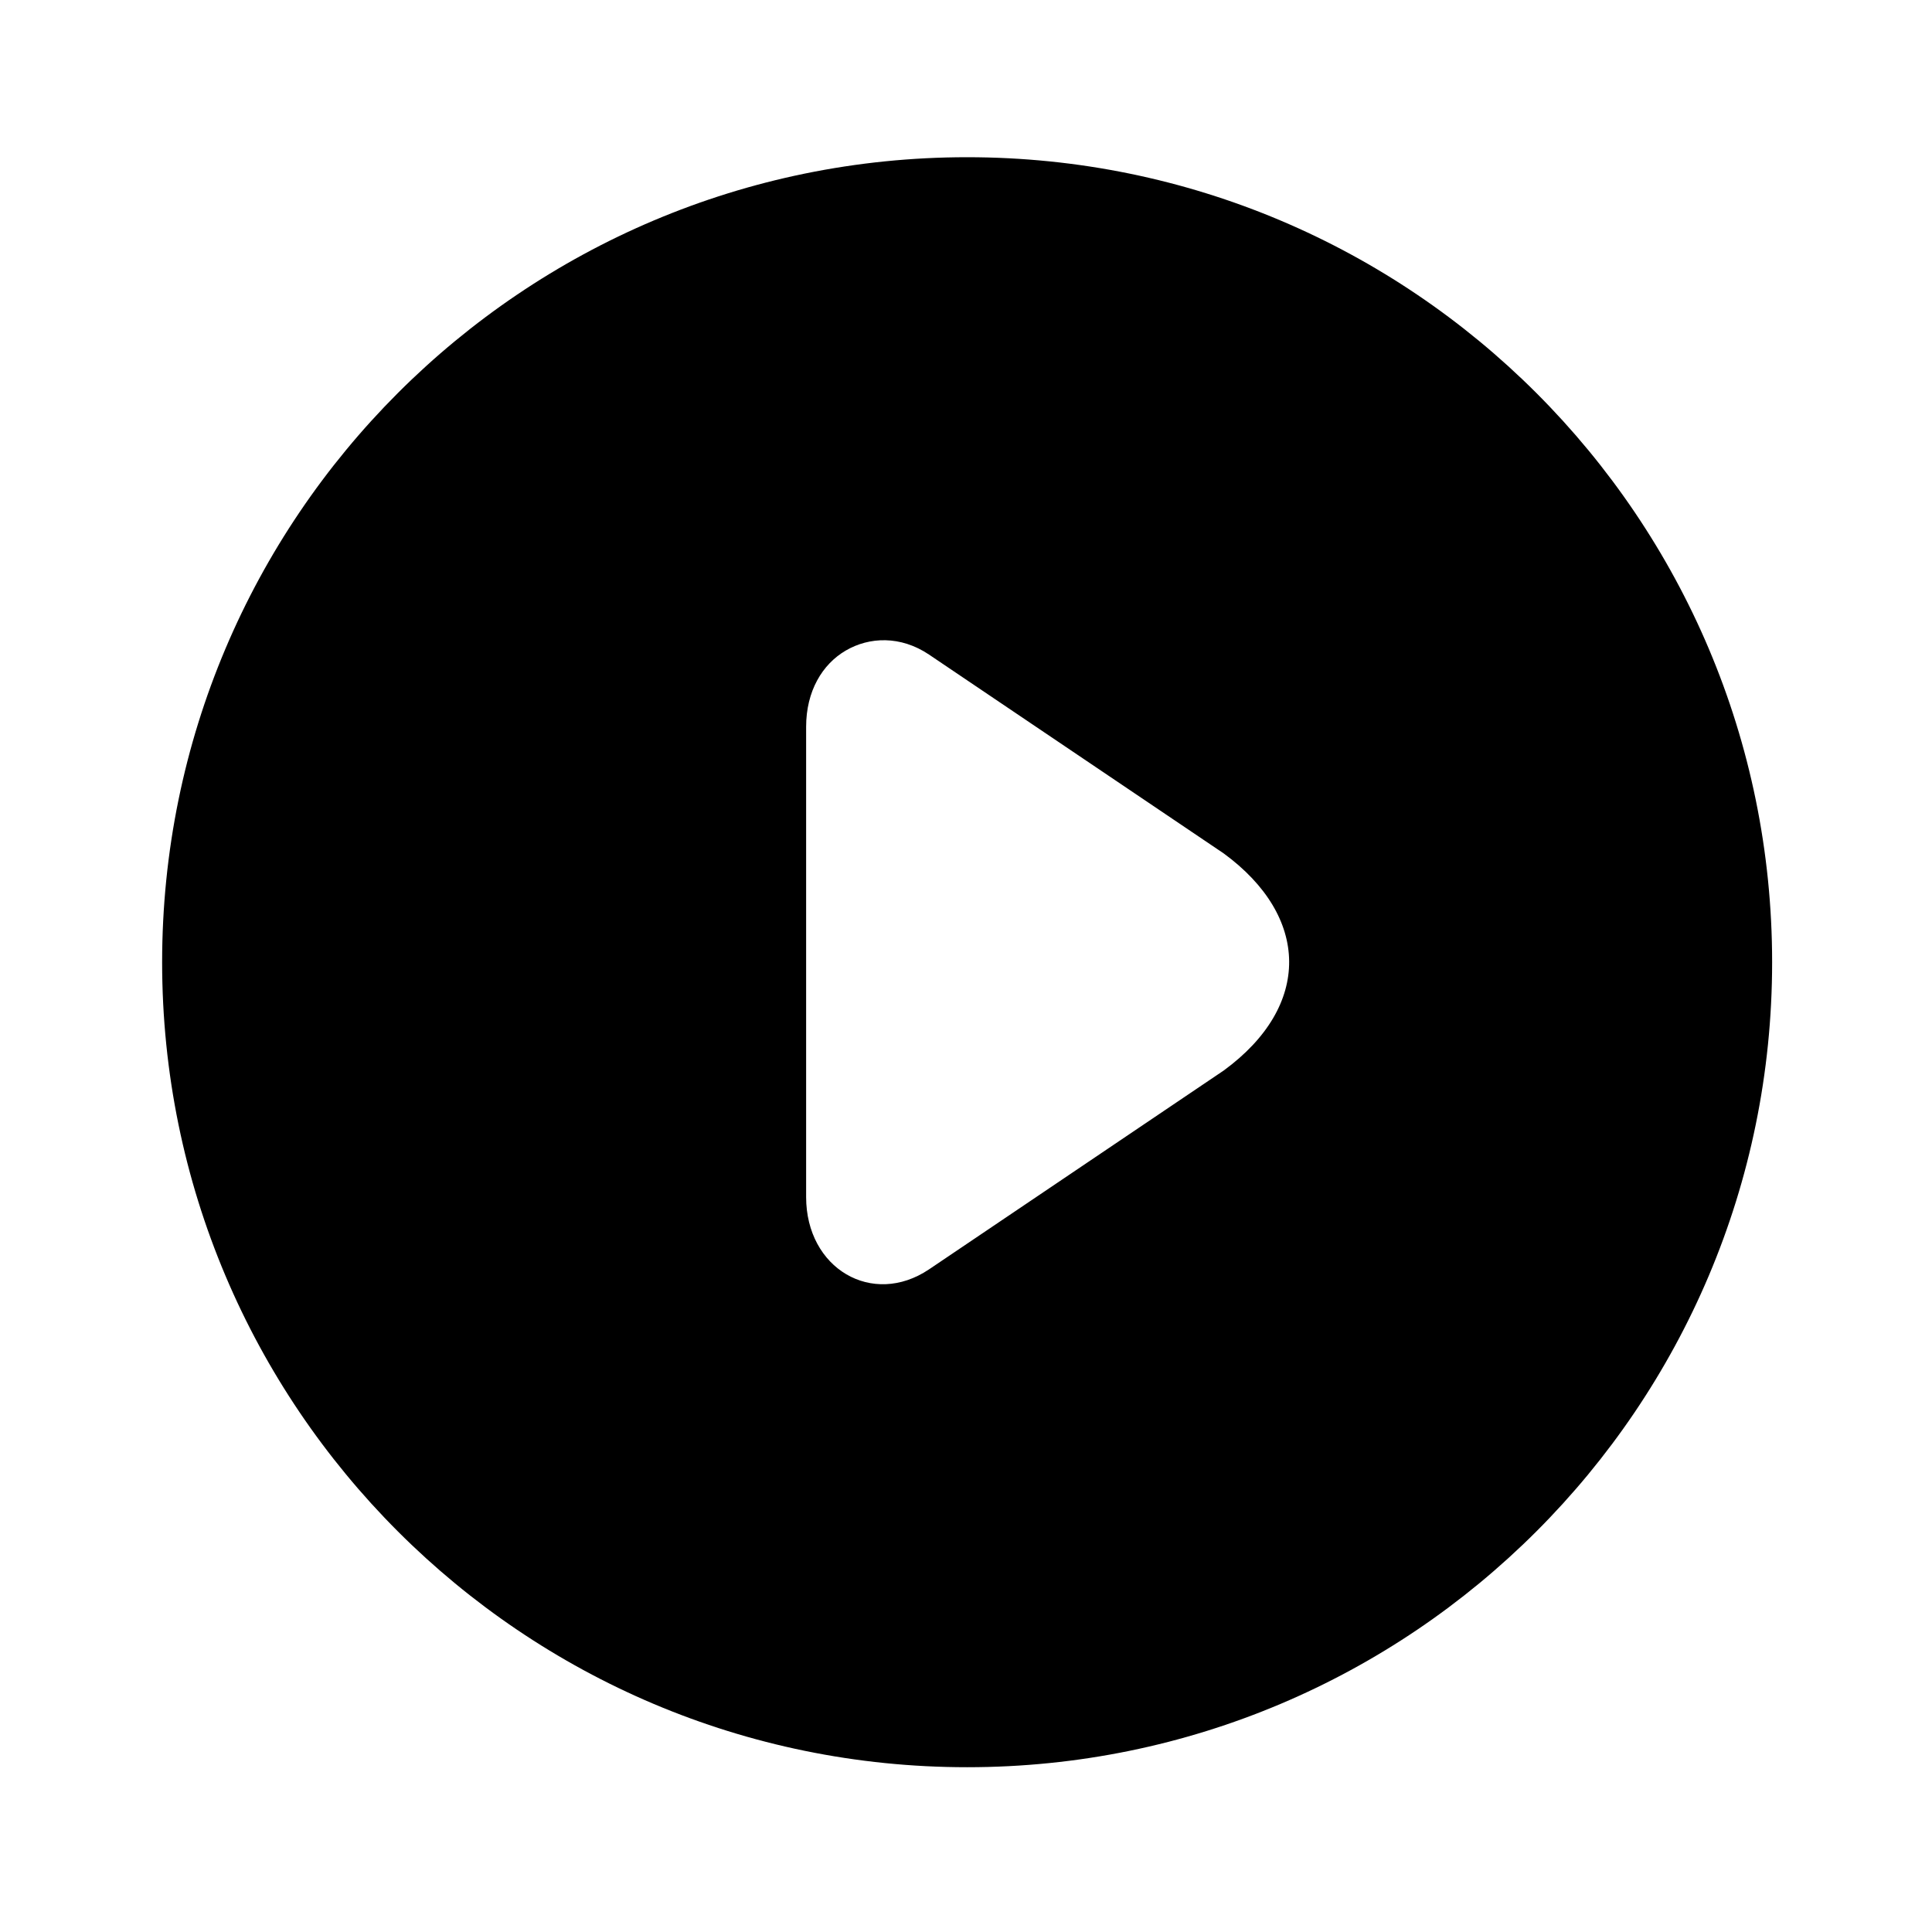
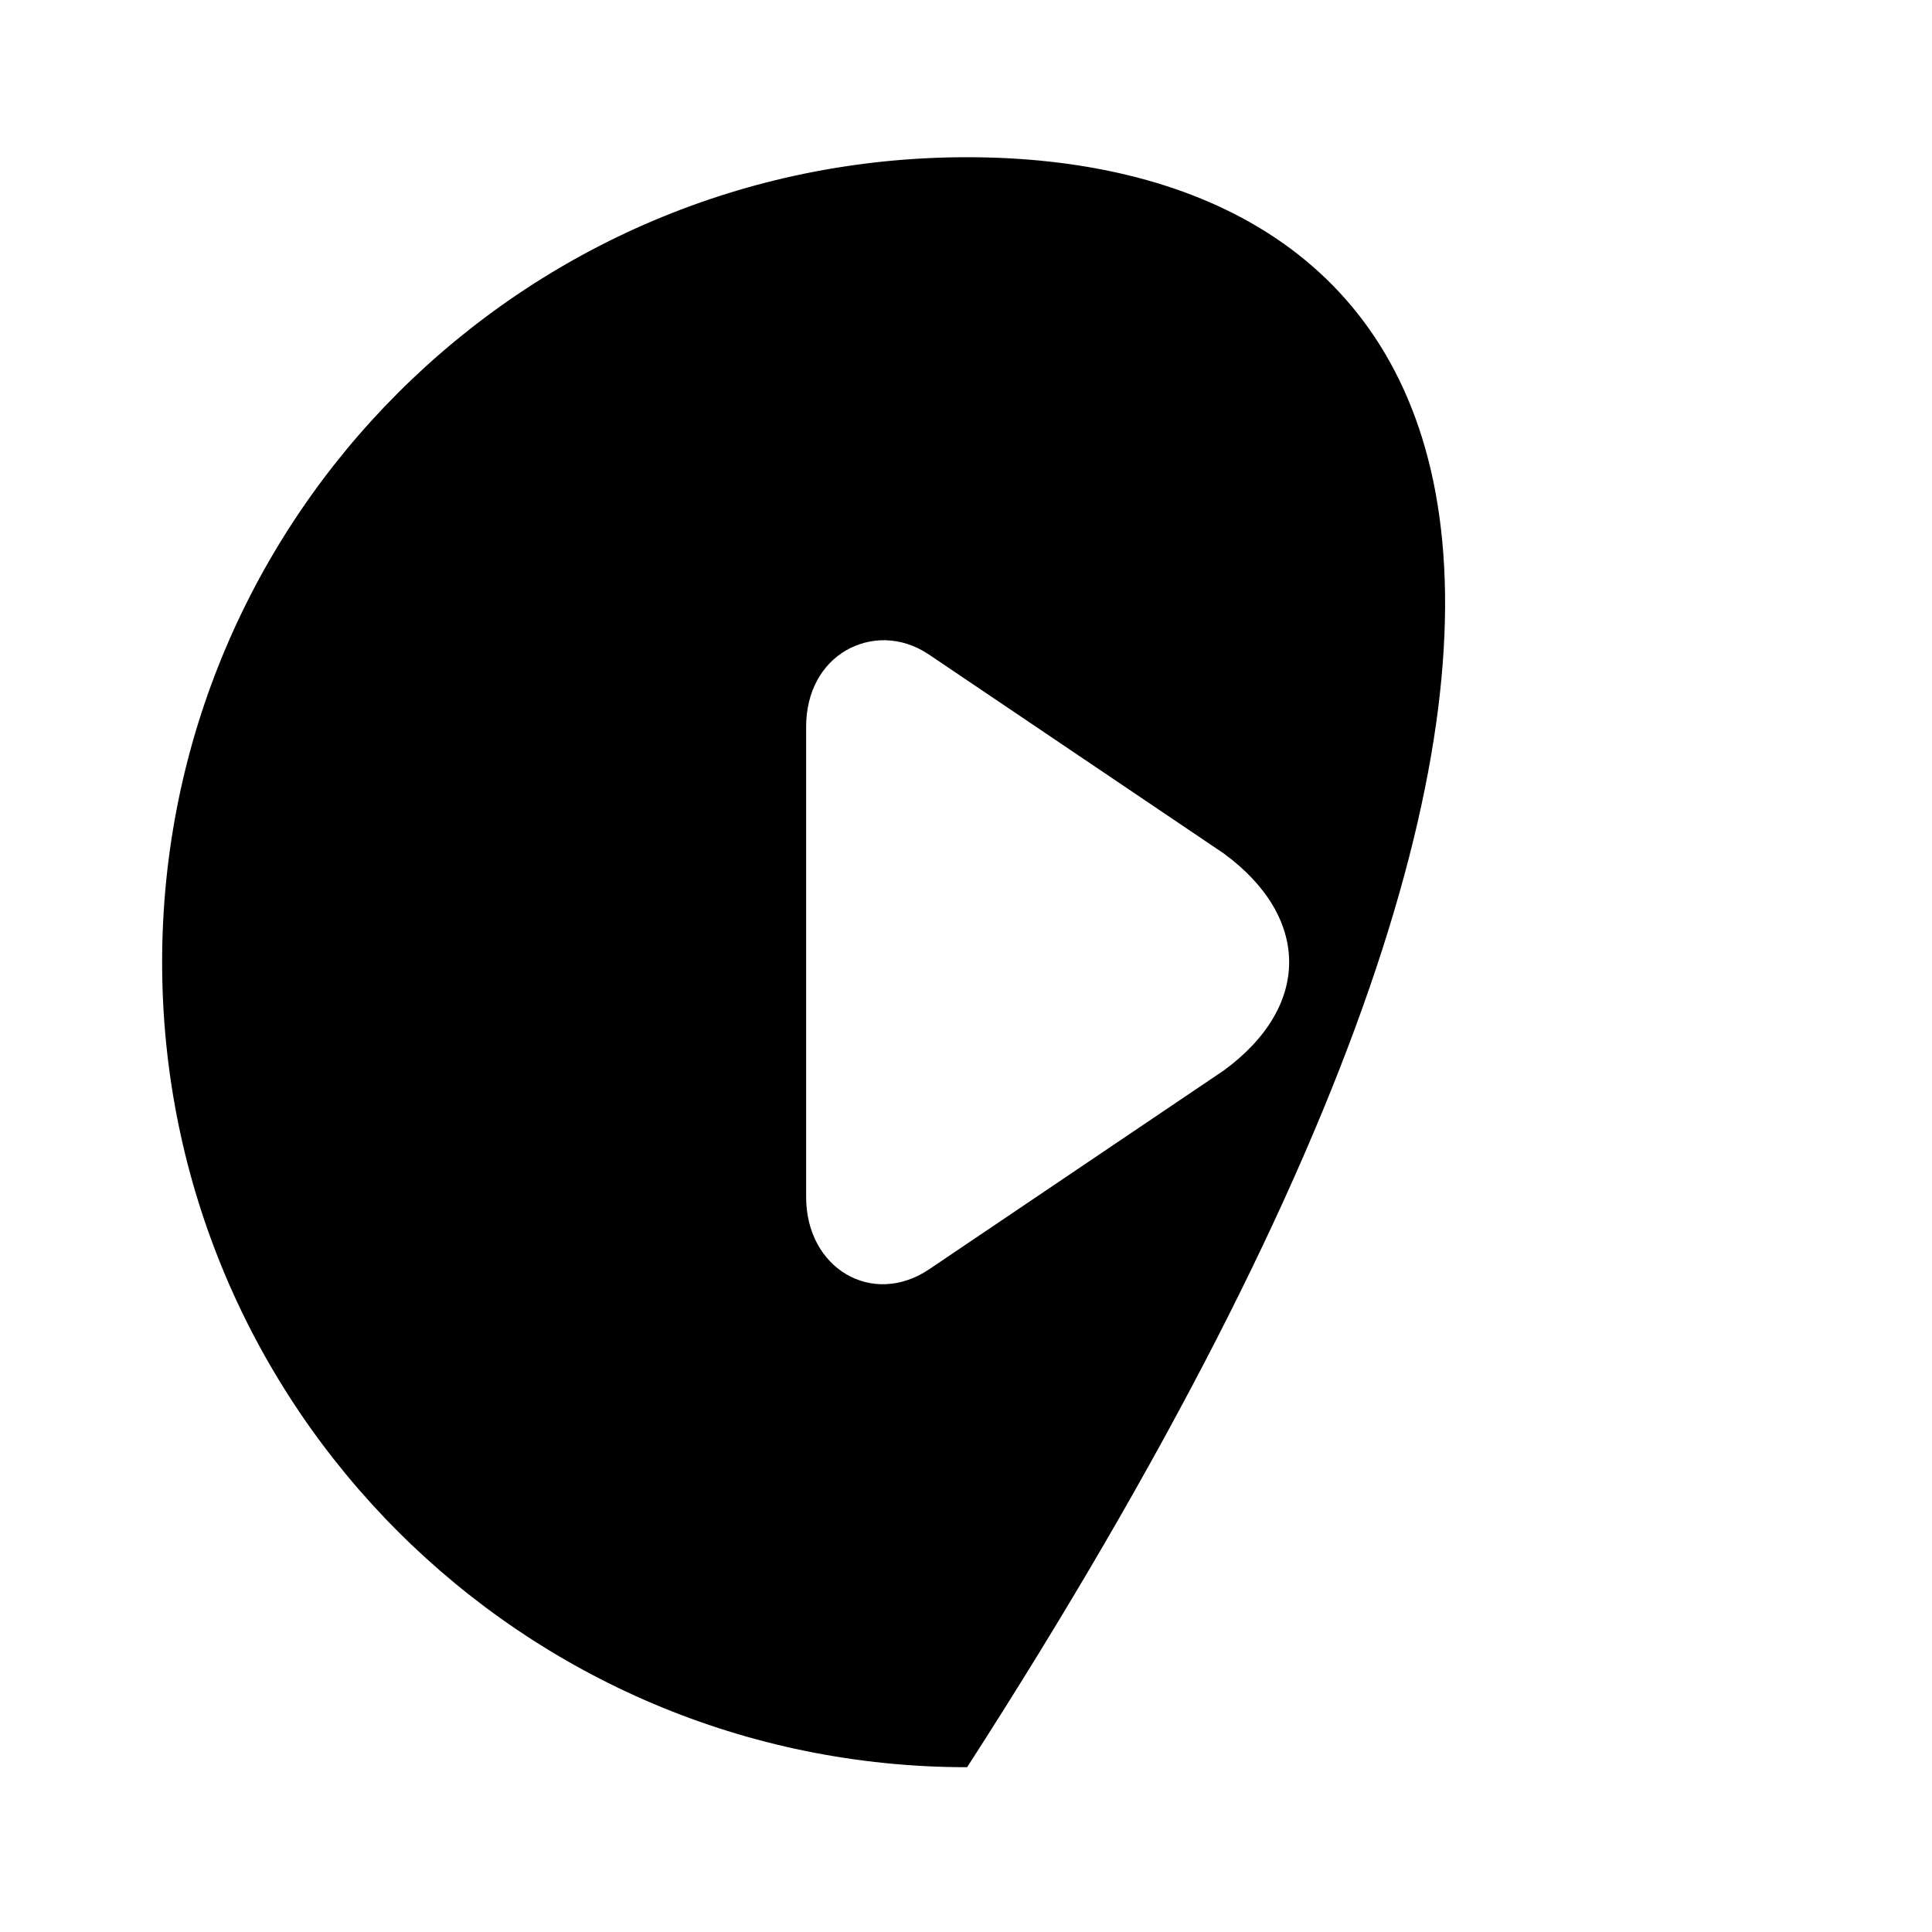
<svg xmlns="http://www.w3.org/2000/svg" width="24" height="24" viewBox="0 0 24 24" fill="none">
-   <path d="M12.014 1.953C6.491 1.953 2.014 6.43 2.014 11.953C2.014 17.476 6.491 21.953 12.014 21.953C17.537 21.953 22.014 17.476 22.014 11.953C22.014 6.43 17.537 1.953 12.014 1.953ZM10.507 8.081C10.8 7.91 11.188 7.895 11.54 8.131L15.202 10.602C16.269 11.384 16.301 12.493 15.202 13.298L11.54 15.769C10.836 16.241 10.014 15.758 10.014 14.87V9.029C10.014 8.586 10.214 8.252 10.507 8.081Z" fill="black" />
+   <path d="M12.014 1.953C6.491 1.953 2.014 6.43 2.014 11.953C2.014 17.476 6.491 21.953 12.014 21.953C22.014 6.43 17.537 1.953 12.014 1.953ZM10.507 8.081C10.8 7.91 11.188 7.895 11.54 8.131L15.202 10.602C16.269 11.384 16.301 12.493 15.202 13.298L11.54 15.769C10.836 16.241 10.014 15.758 10.014 14.87V9.029C10.014 8.586 10.214 8.252 10.507 8.081Z" fill="black" />
</svg>